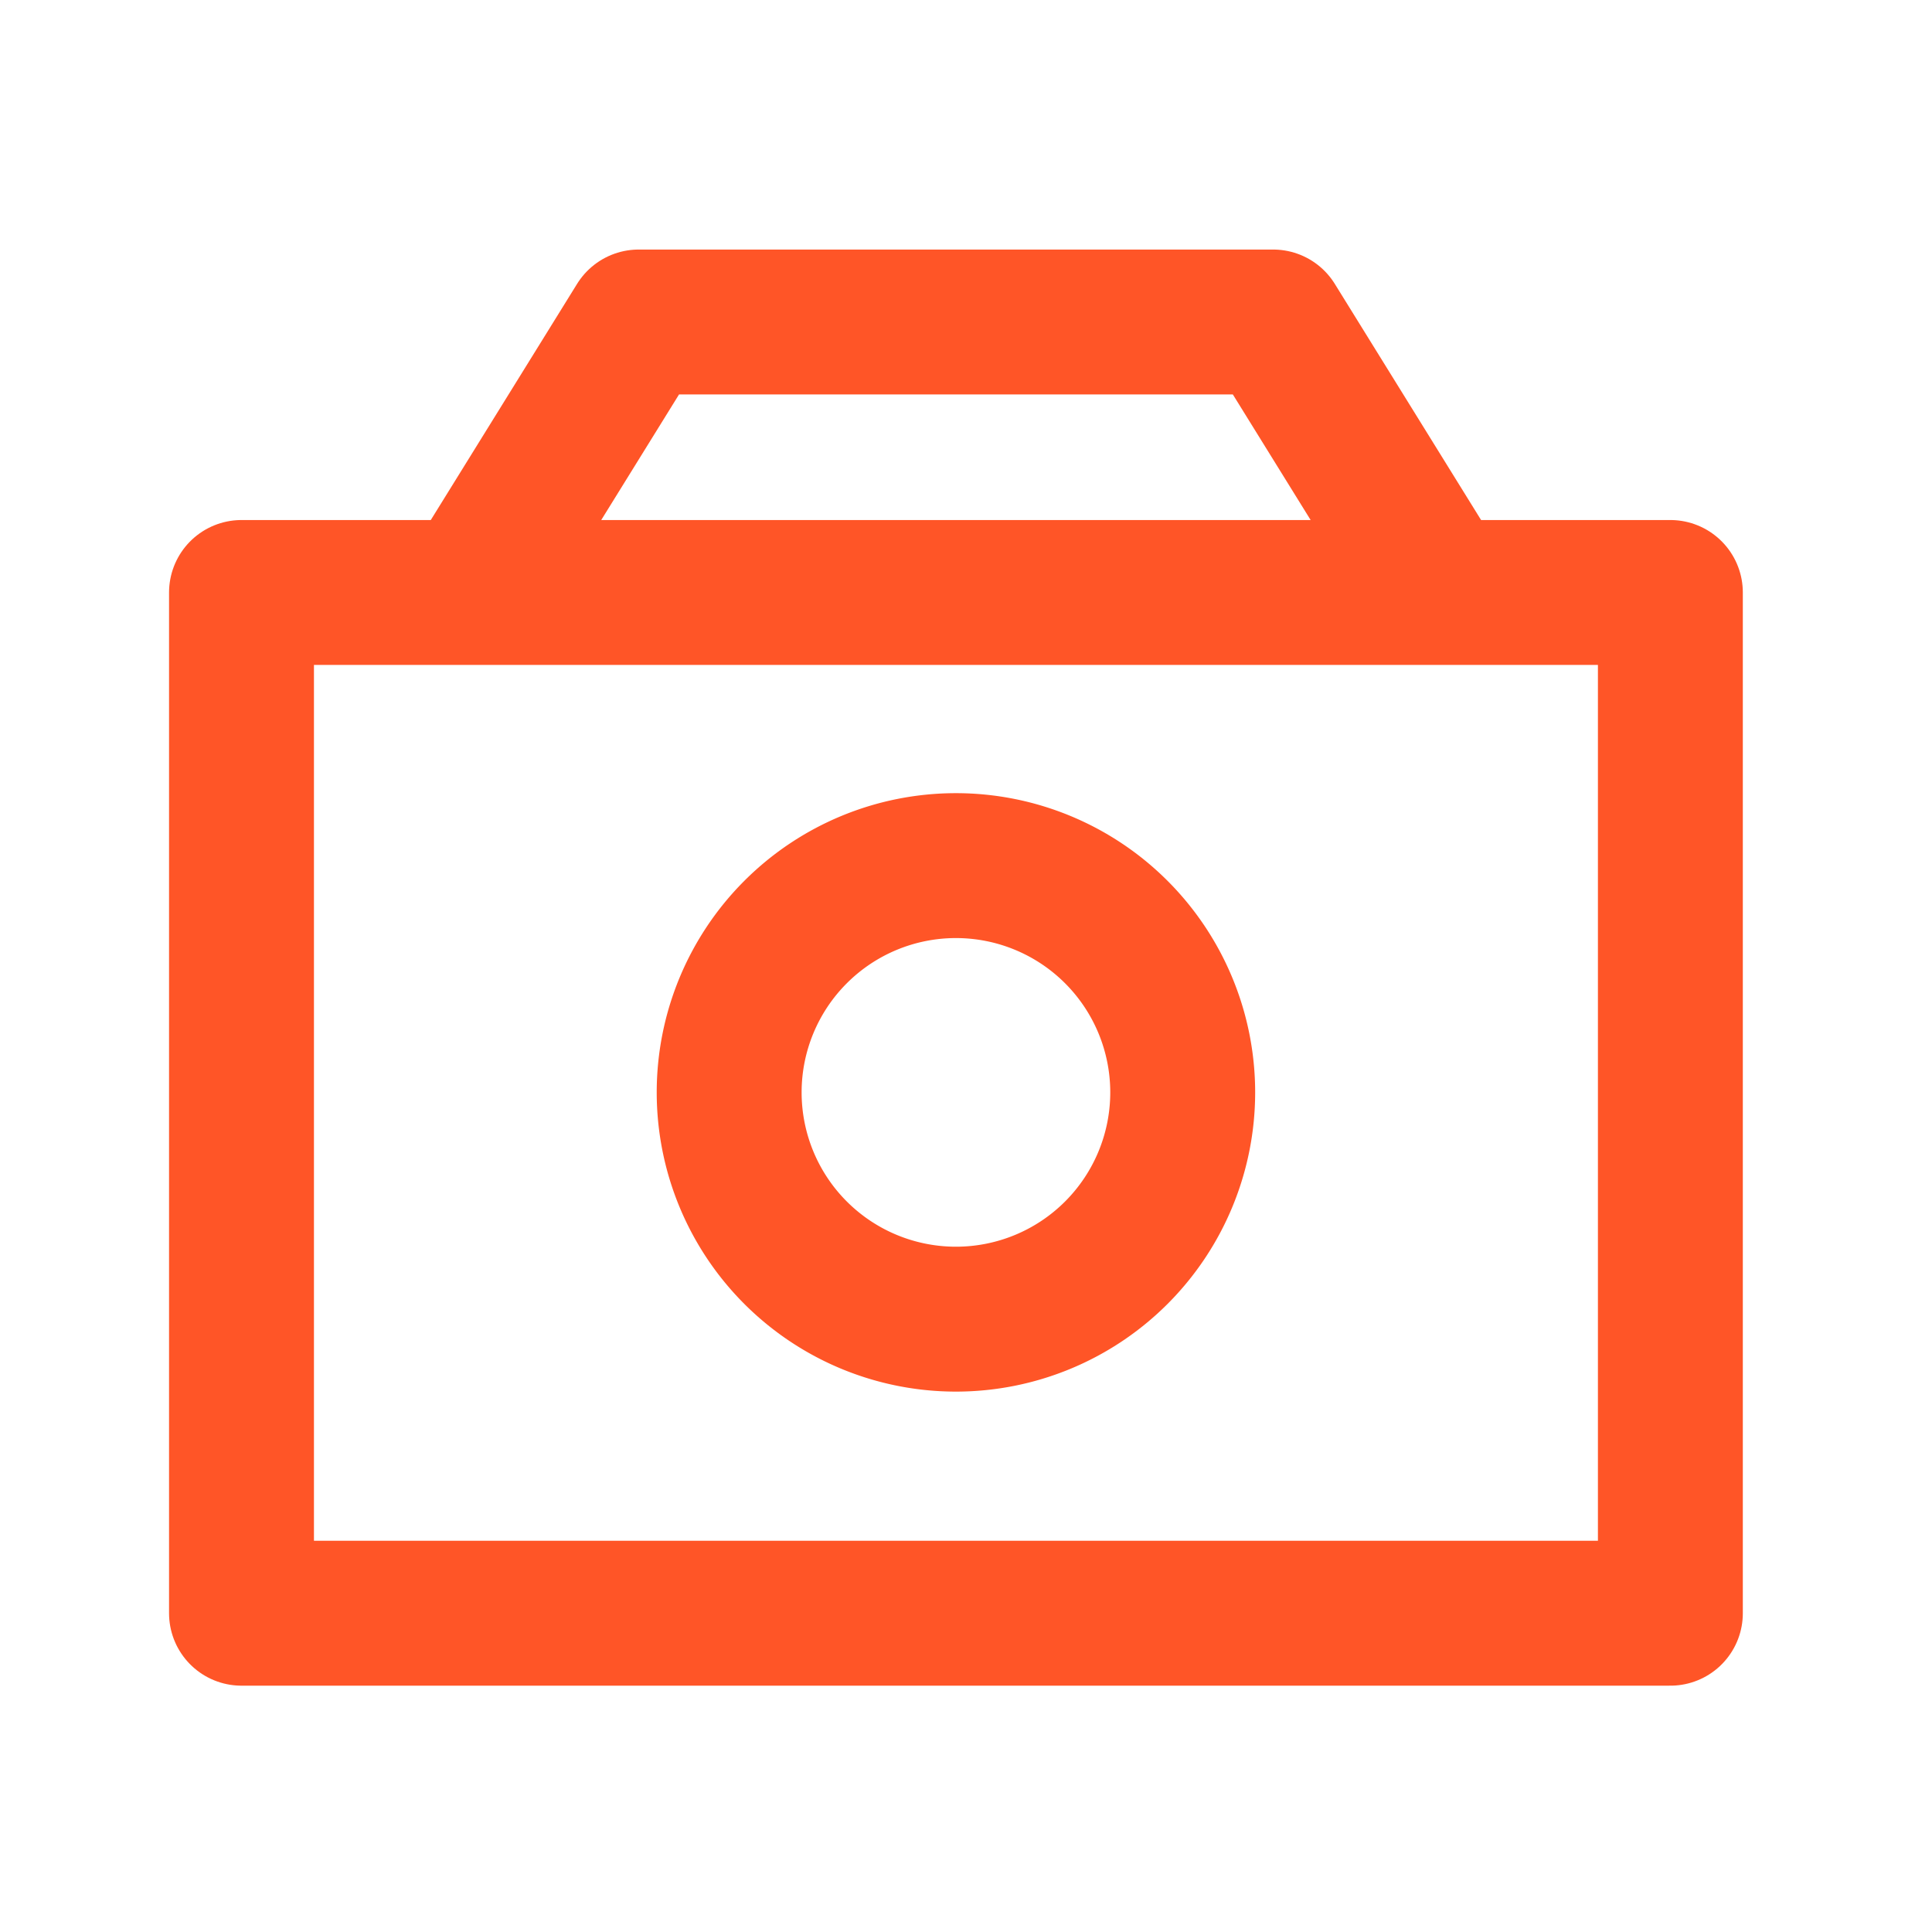
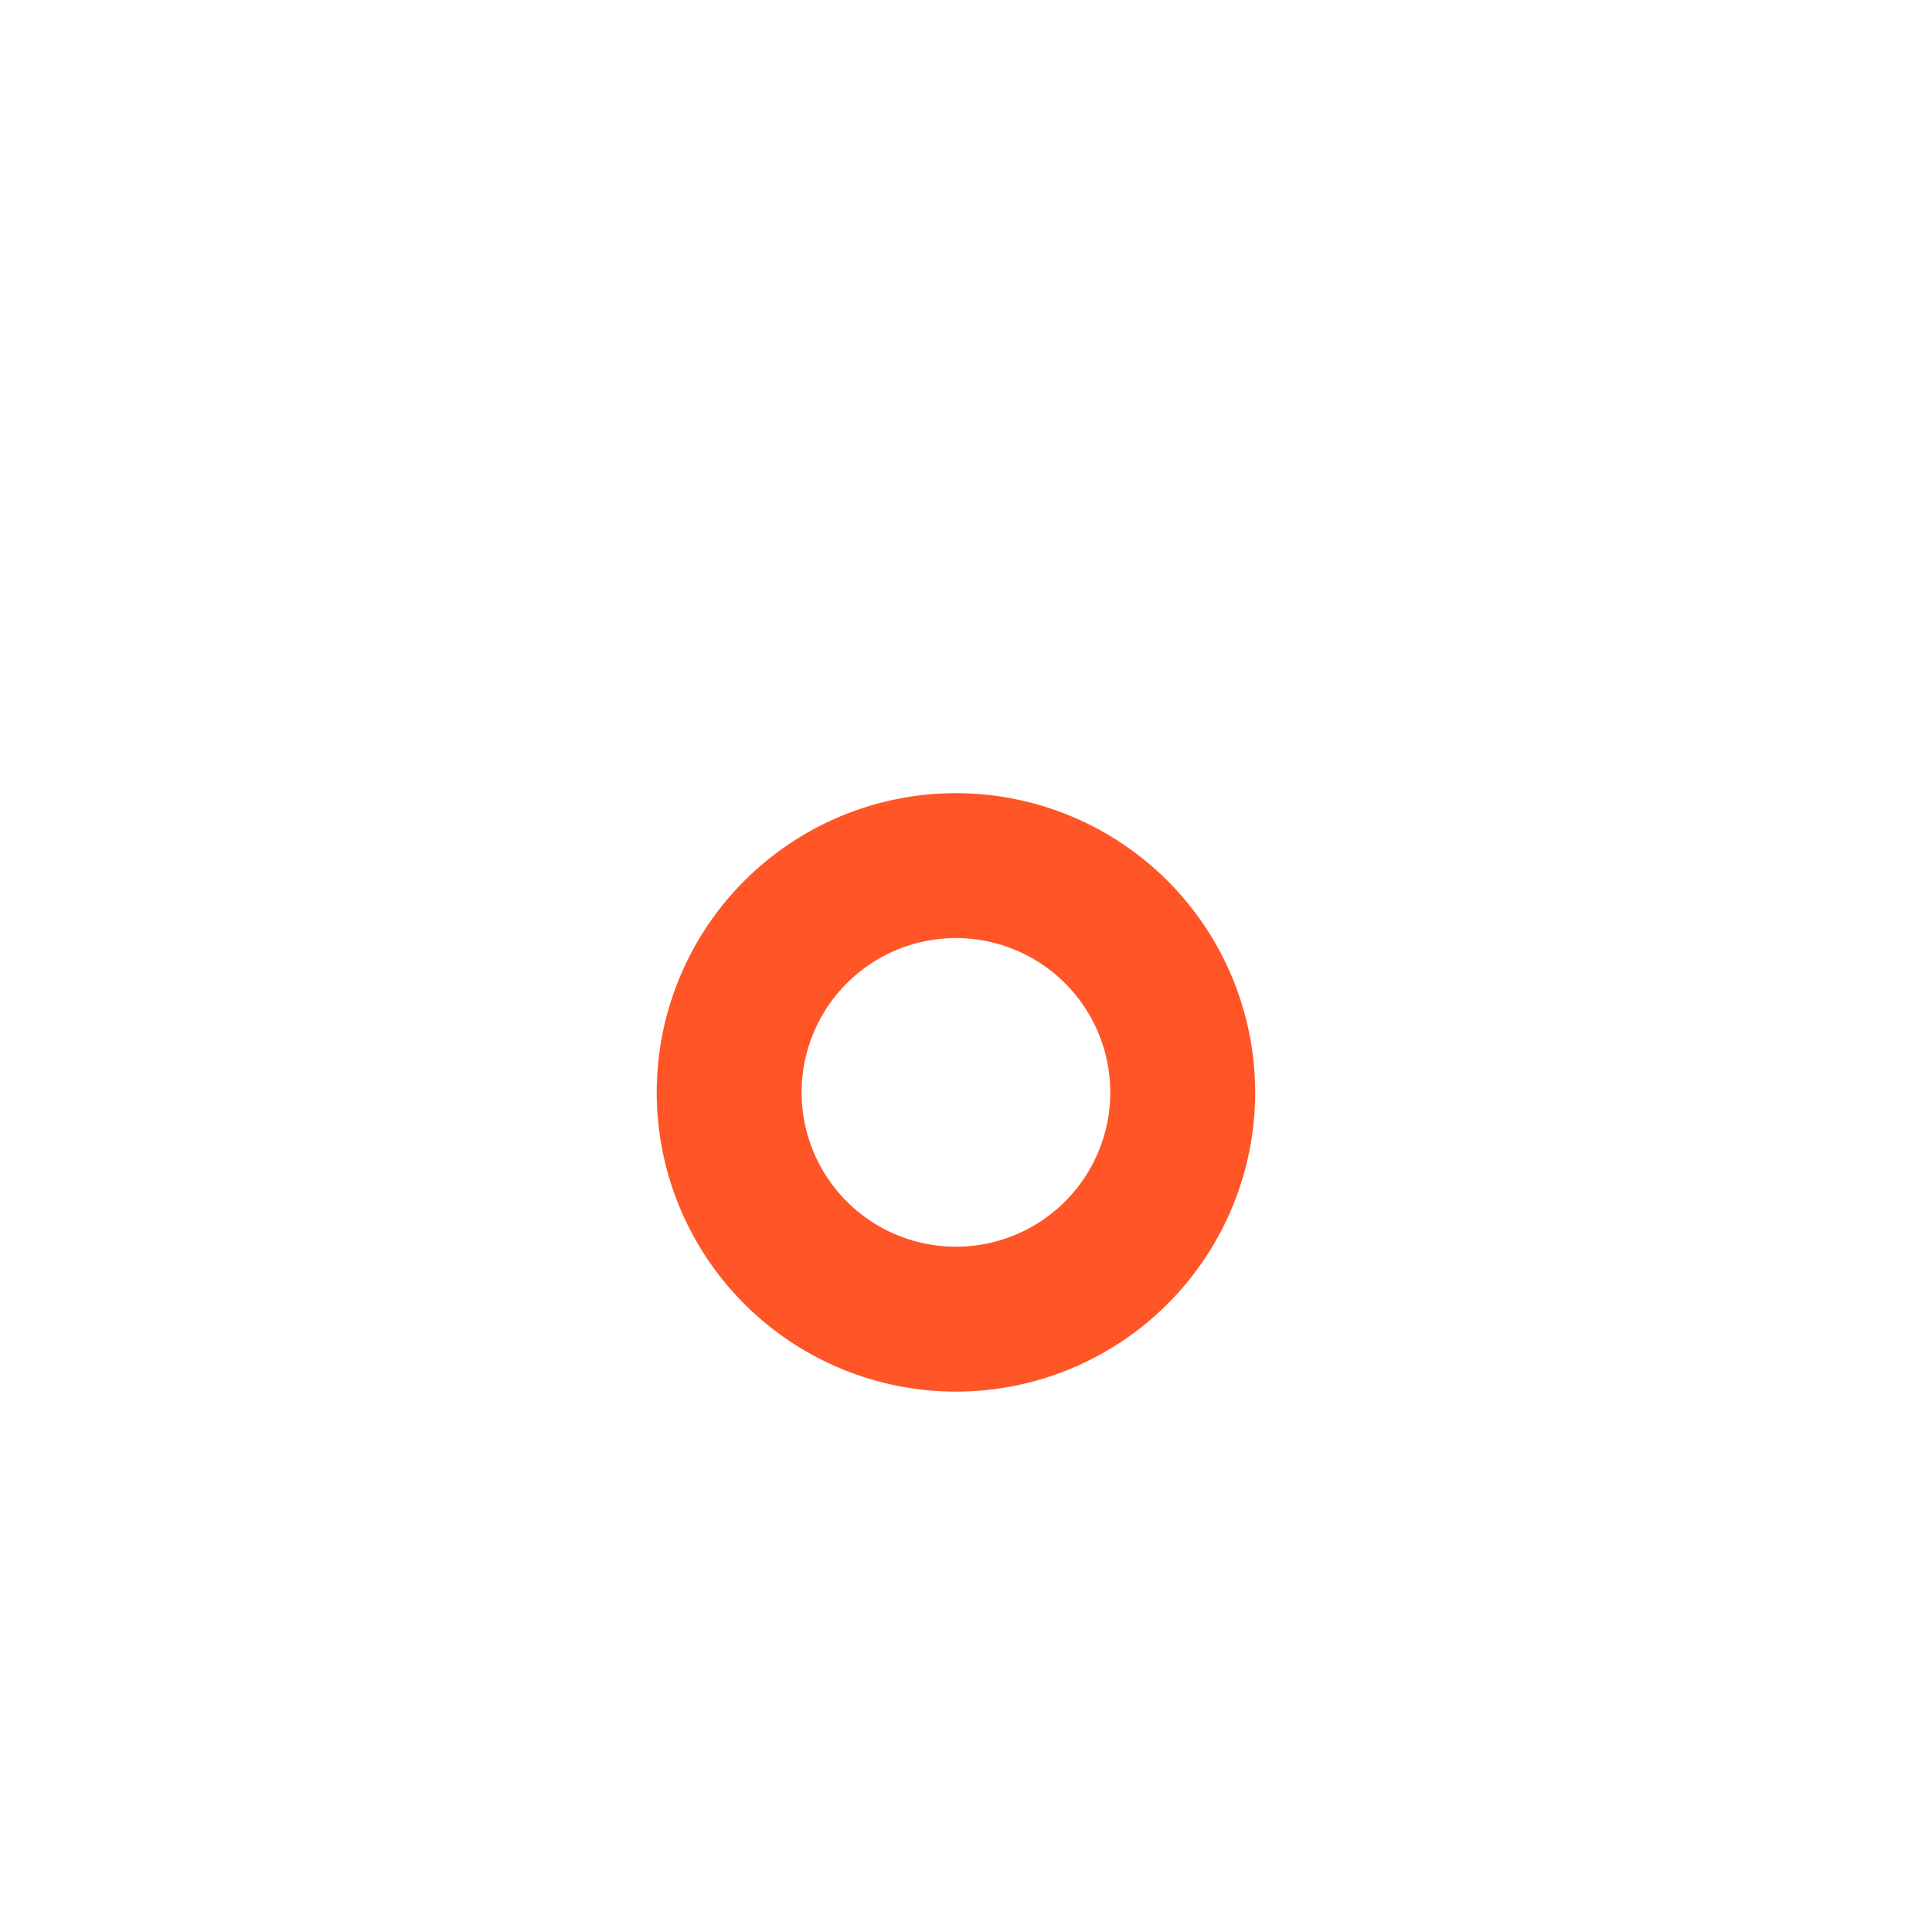
<svg xmlns="http://www.w3.org/2000/svg" width="24" height="24" viewBox="0 0 24 24">
  <g fill="none" fill-rule="evenodd">
-     <path d="M0 0h24v24H0z" />
    <g stroke="#FF5527" stroke-width="1.8">
-       <path stroke-linejoin="round" d="M3 20.04h17.75V7.36H3zM5.964 7.18 7.934 4h7.882l1.97 3.18" />
      <path d="M14.692 13.57a2.817 2.817 0 1 1-5.634 0 2.817 2.817 0 0 1 5.634 0z" />
    </g>
  </g>
</svg>